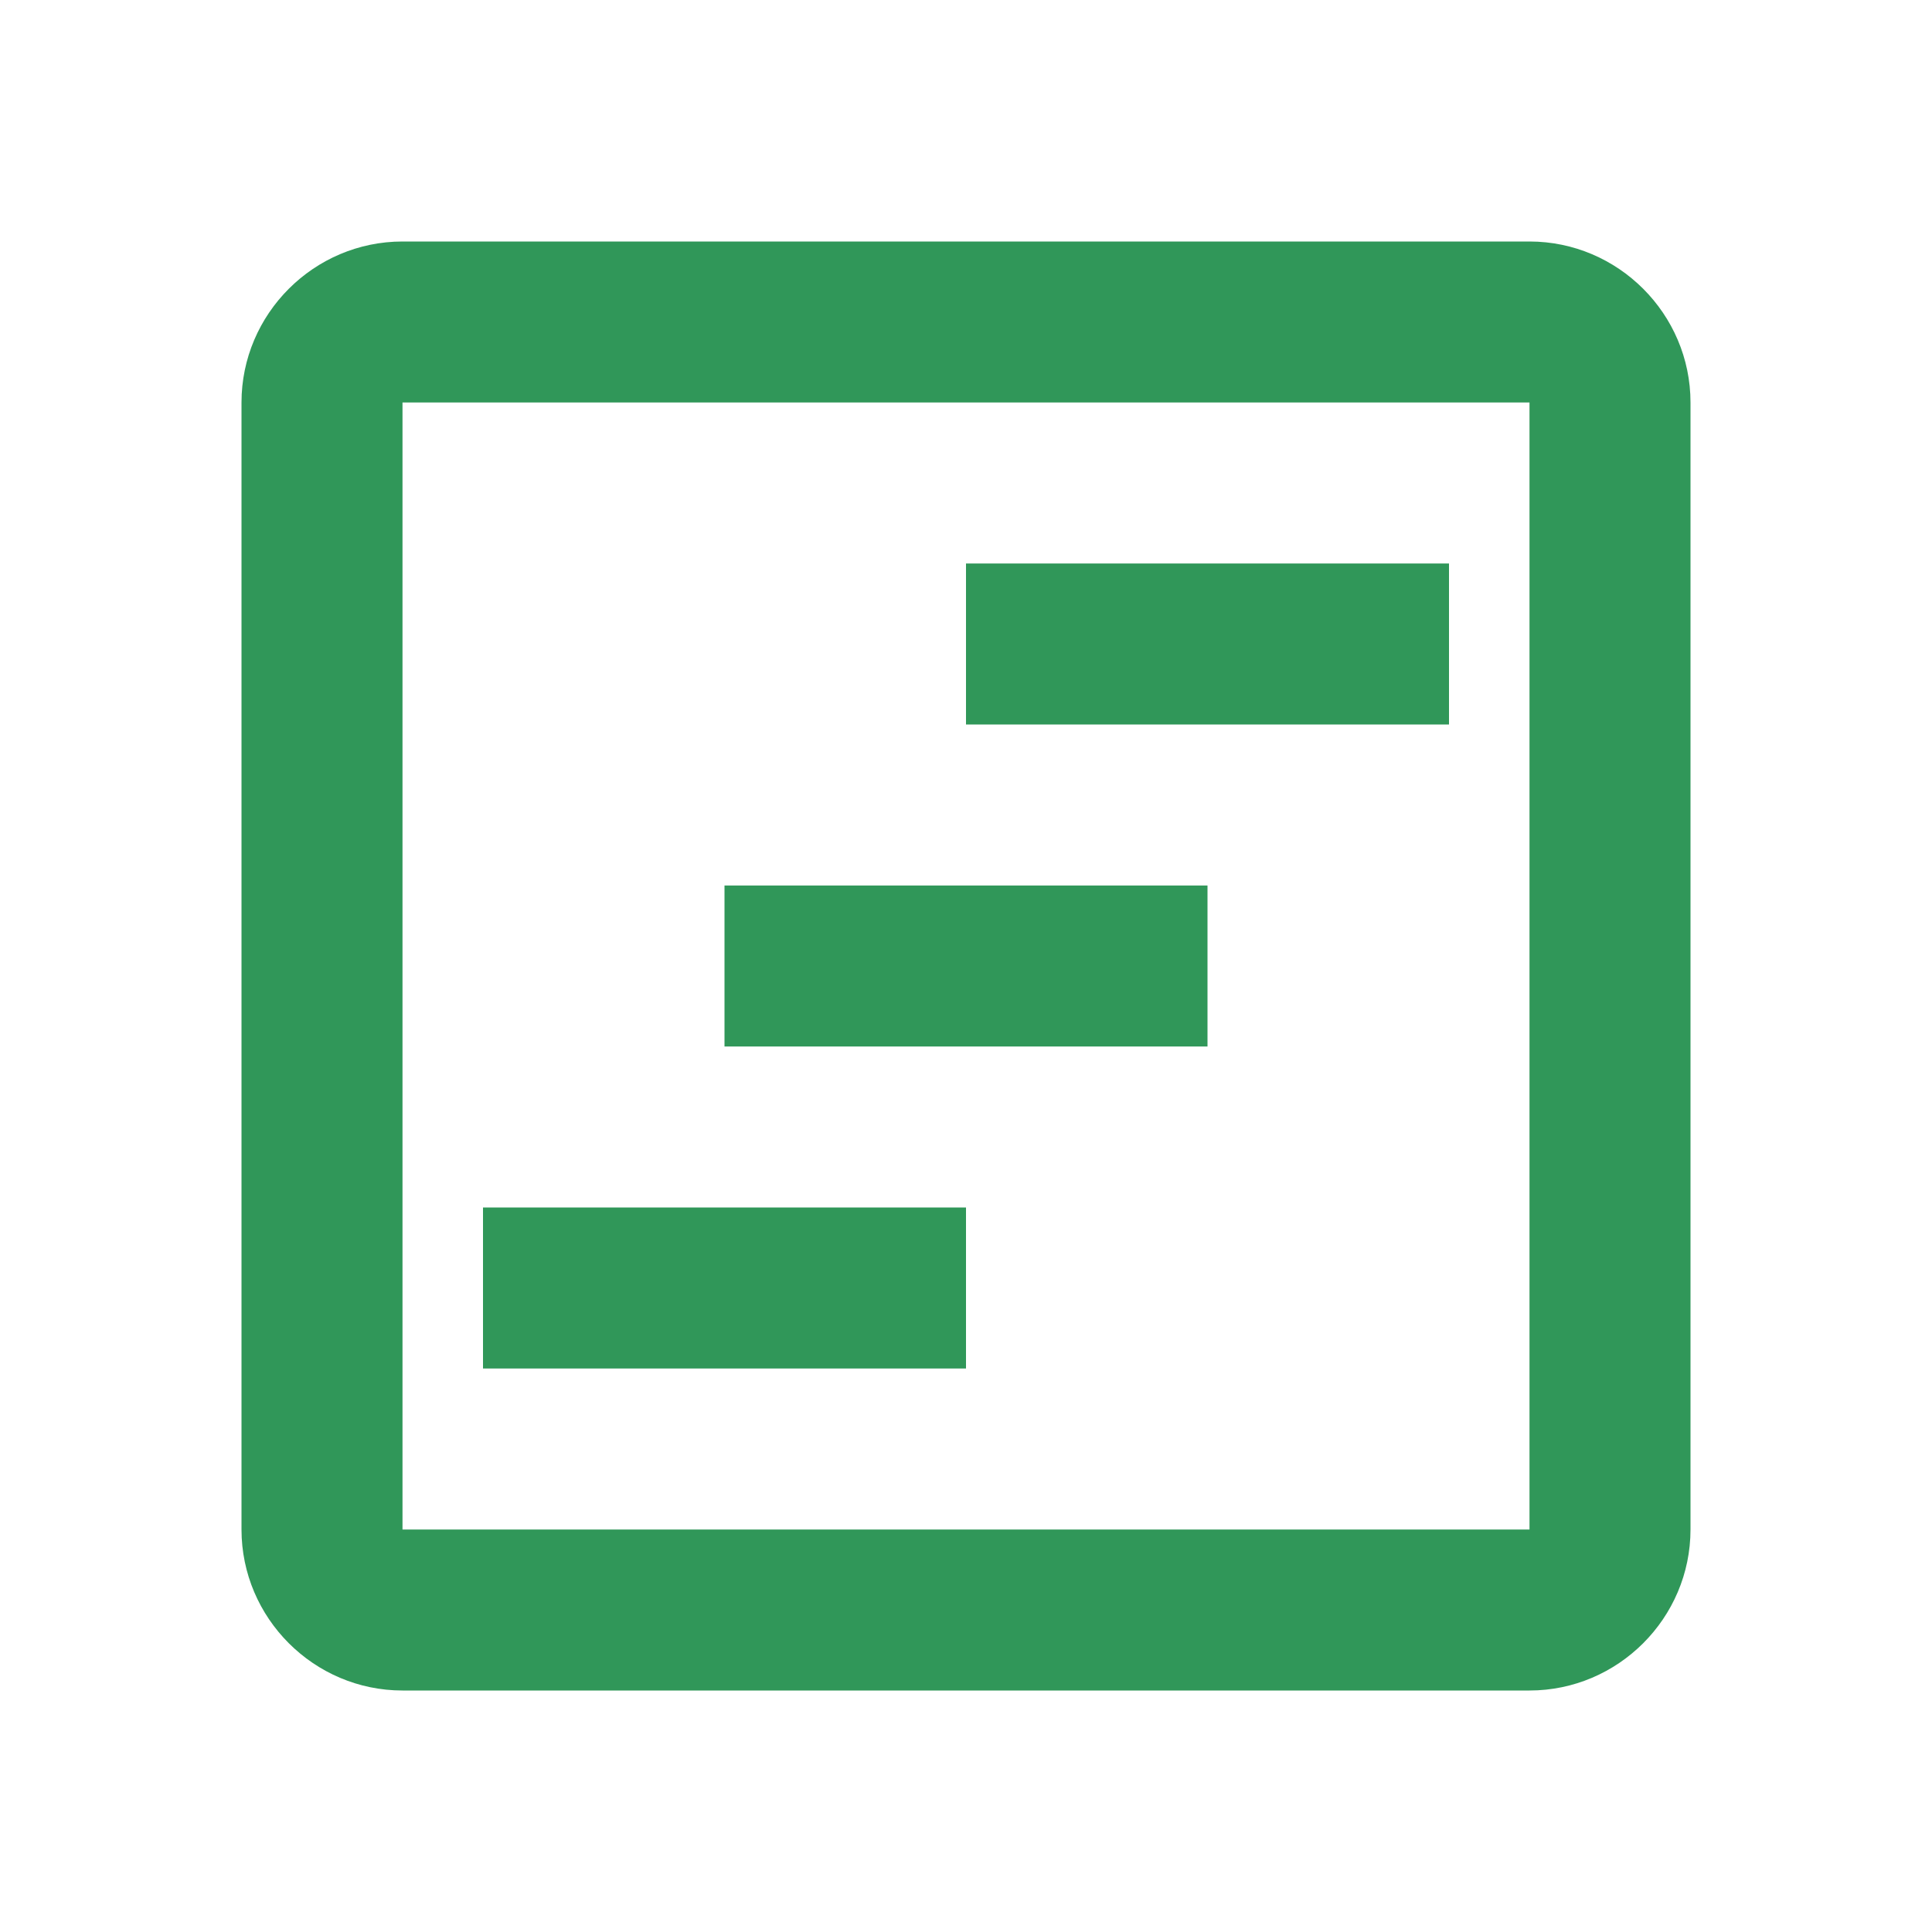
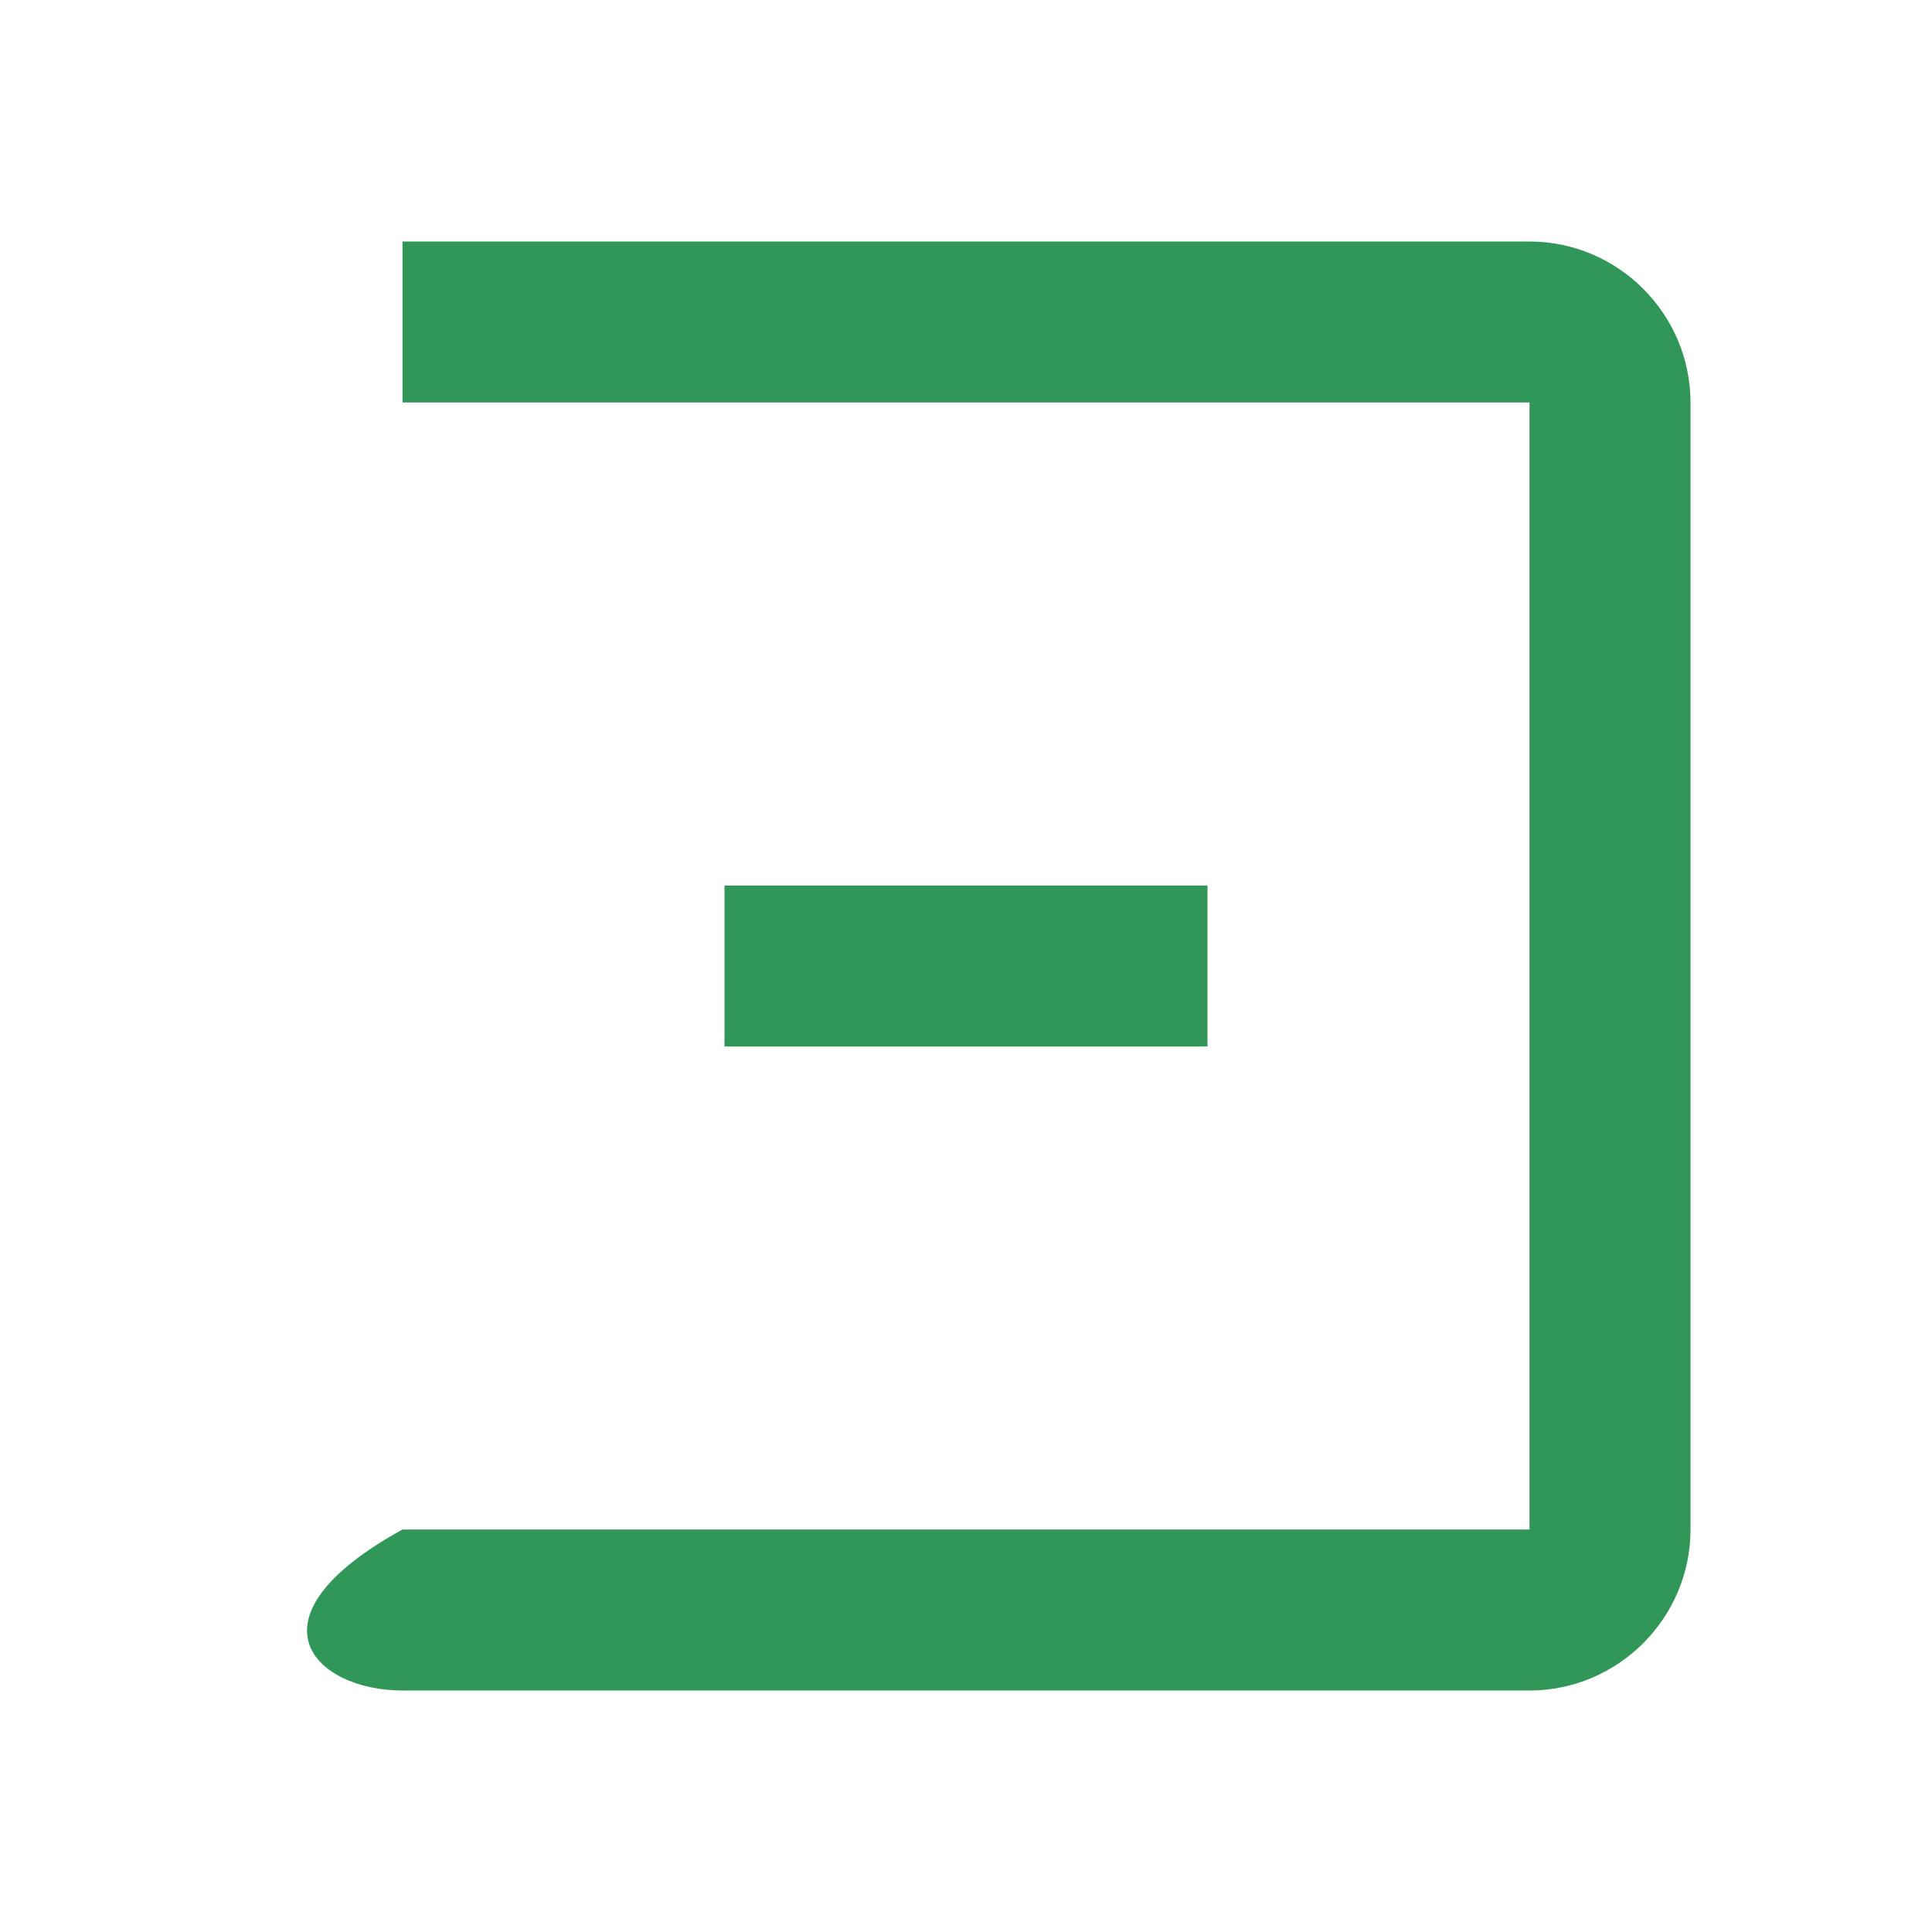
<svg xmlns="http://www.w3.org/2000/svg" width="24" height="24" viewBox="0 0 24 24" fill="none">
-   <path d="M12 15H6V17H12V15Z" fill="#309759" />
-   <path d="M18 7H12V9H18V7Z" fill="#309759" />
  <path d="M15 11H9V13H15V11Z" fill="#309759" />
-   <path d="M19 3H5C3.9 3 3 3.9 3 5V19C3 20.1 3.9 21 5 21H19C20.1 21 21 20.1 21 19V5C21 3.9 20.1 3 19 3ZM19 19H5V5H19V19Z" fill="#309759" />
+   <path d="M19 3H5V19C3 20.1 3.9 21 5 21H19C20.1 21 21 20.1 21 19V5C21 3.9 20.1 3 19 3ZM19 19H5V5H19V19Z" fill="#309759" />
</svg>